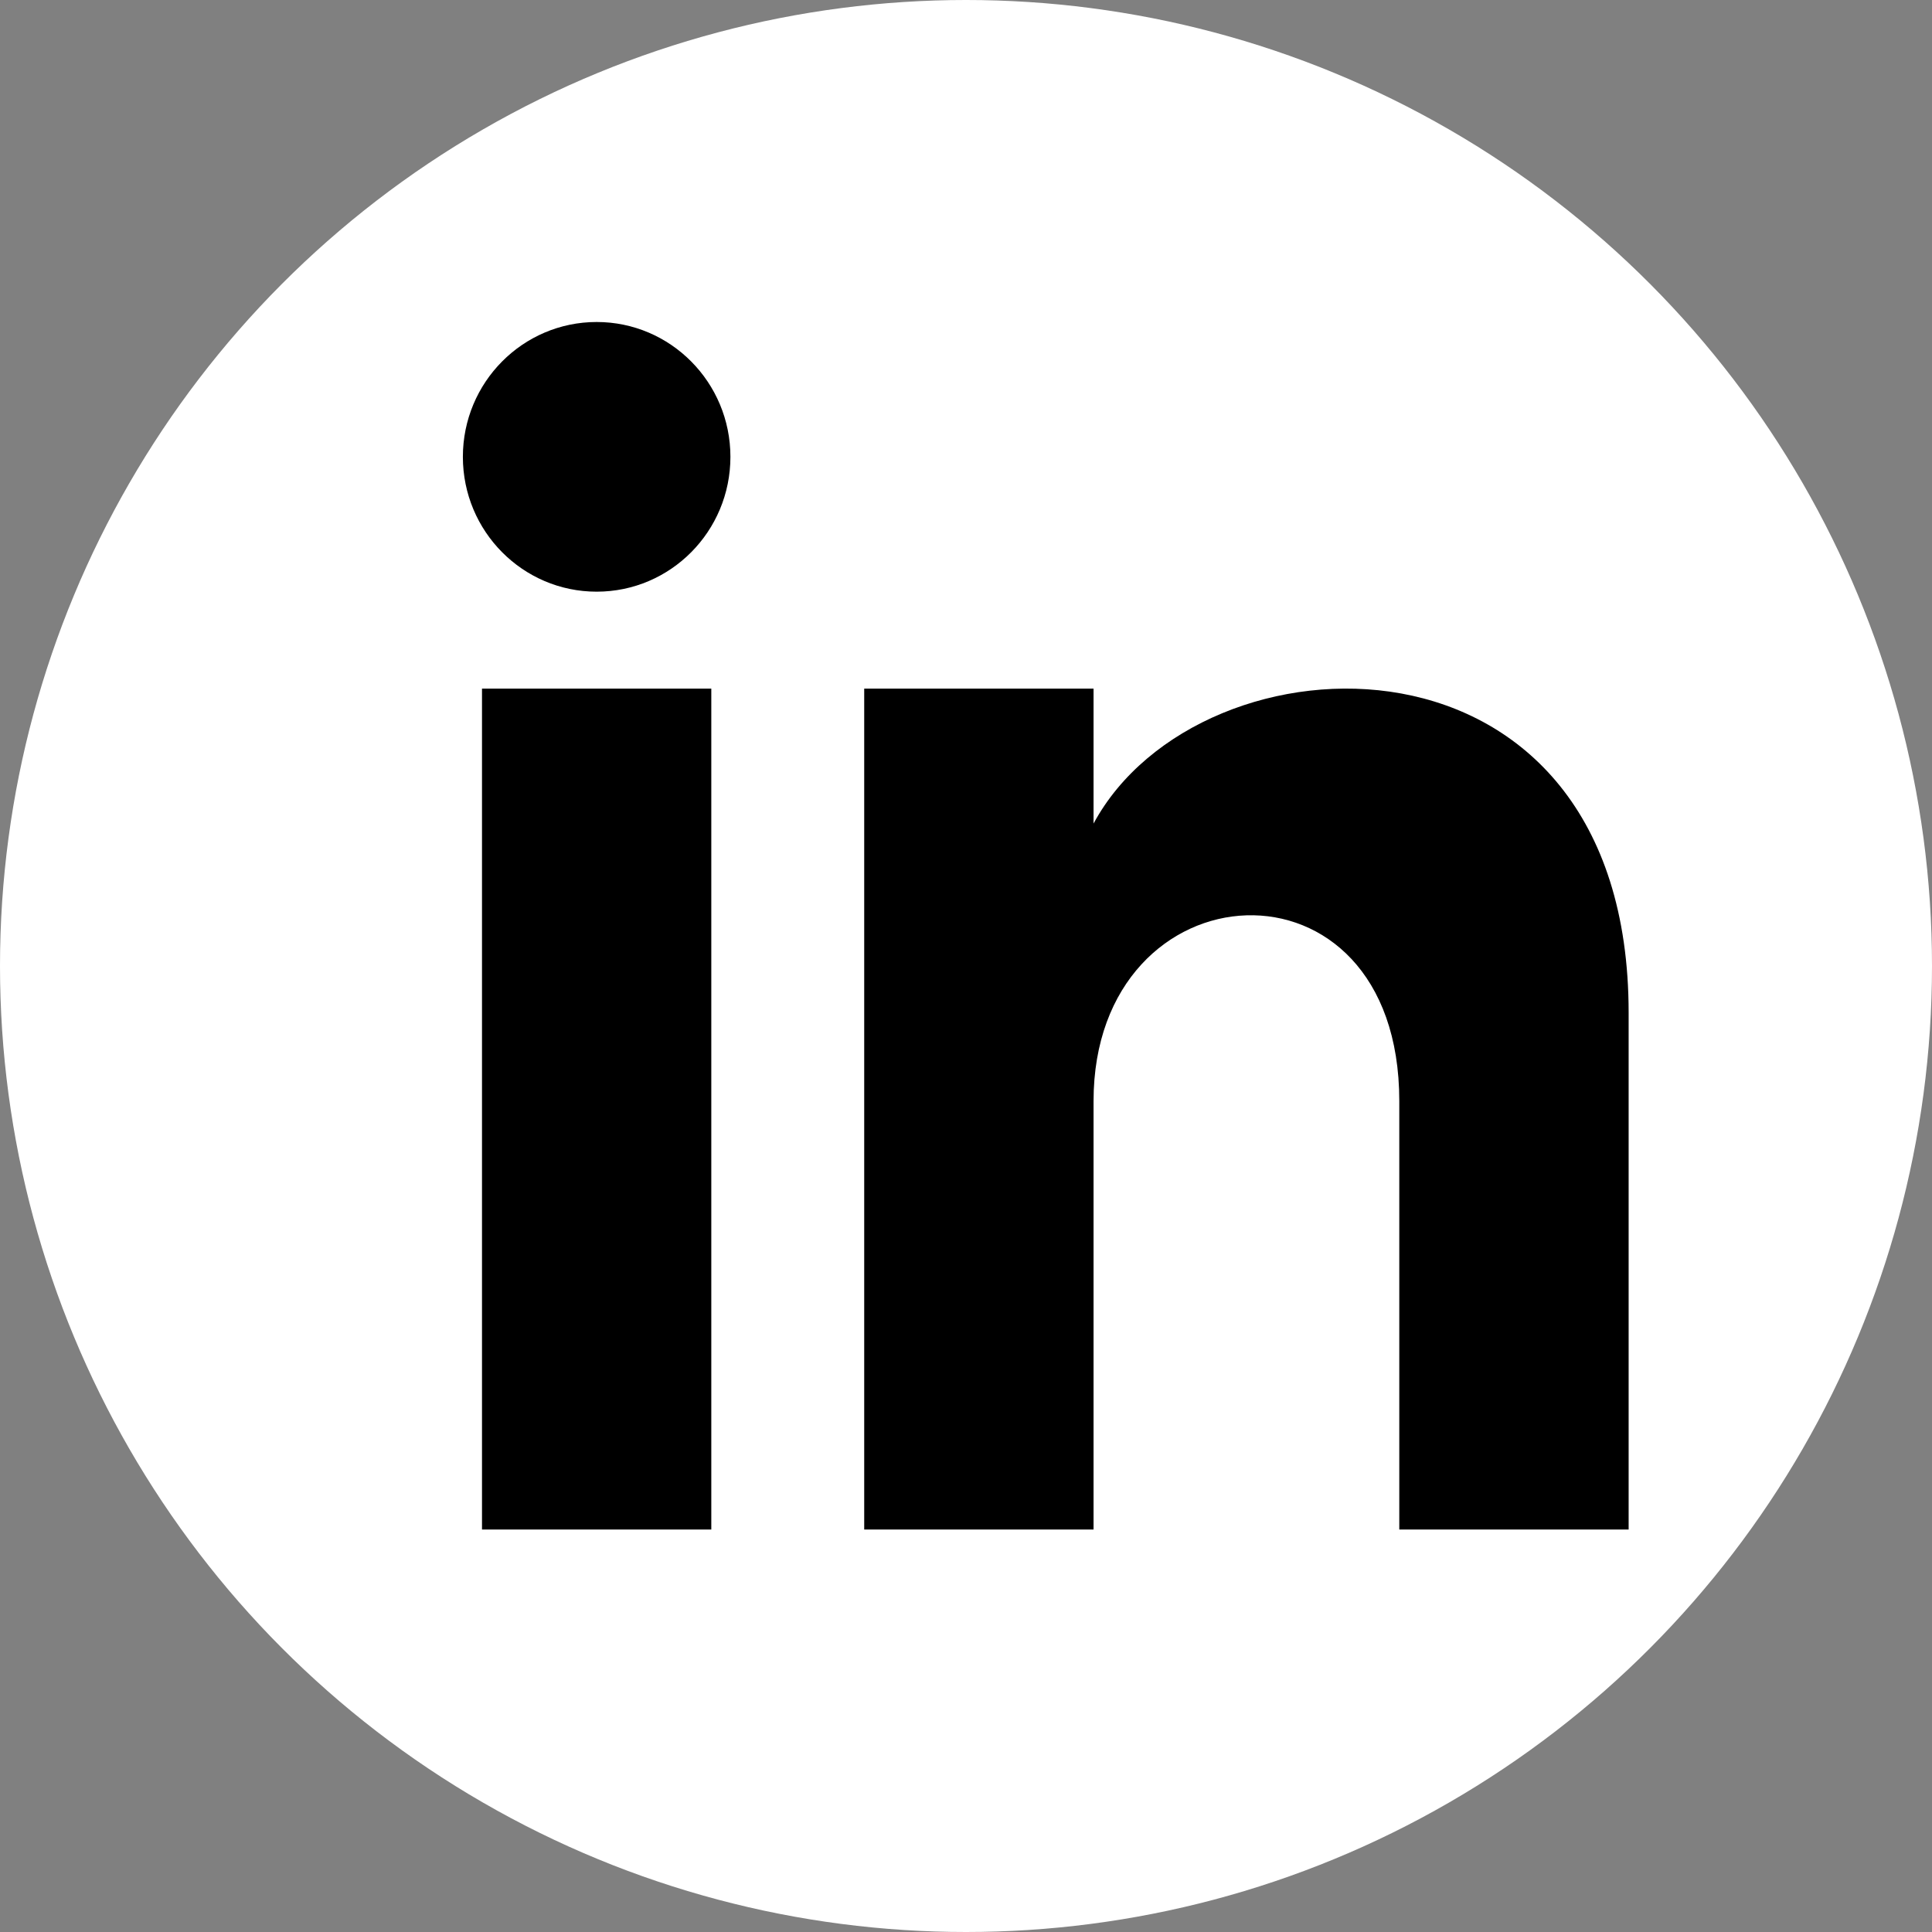
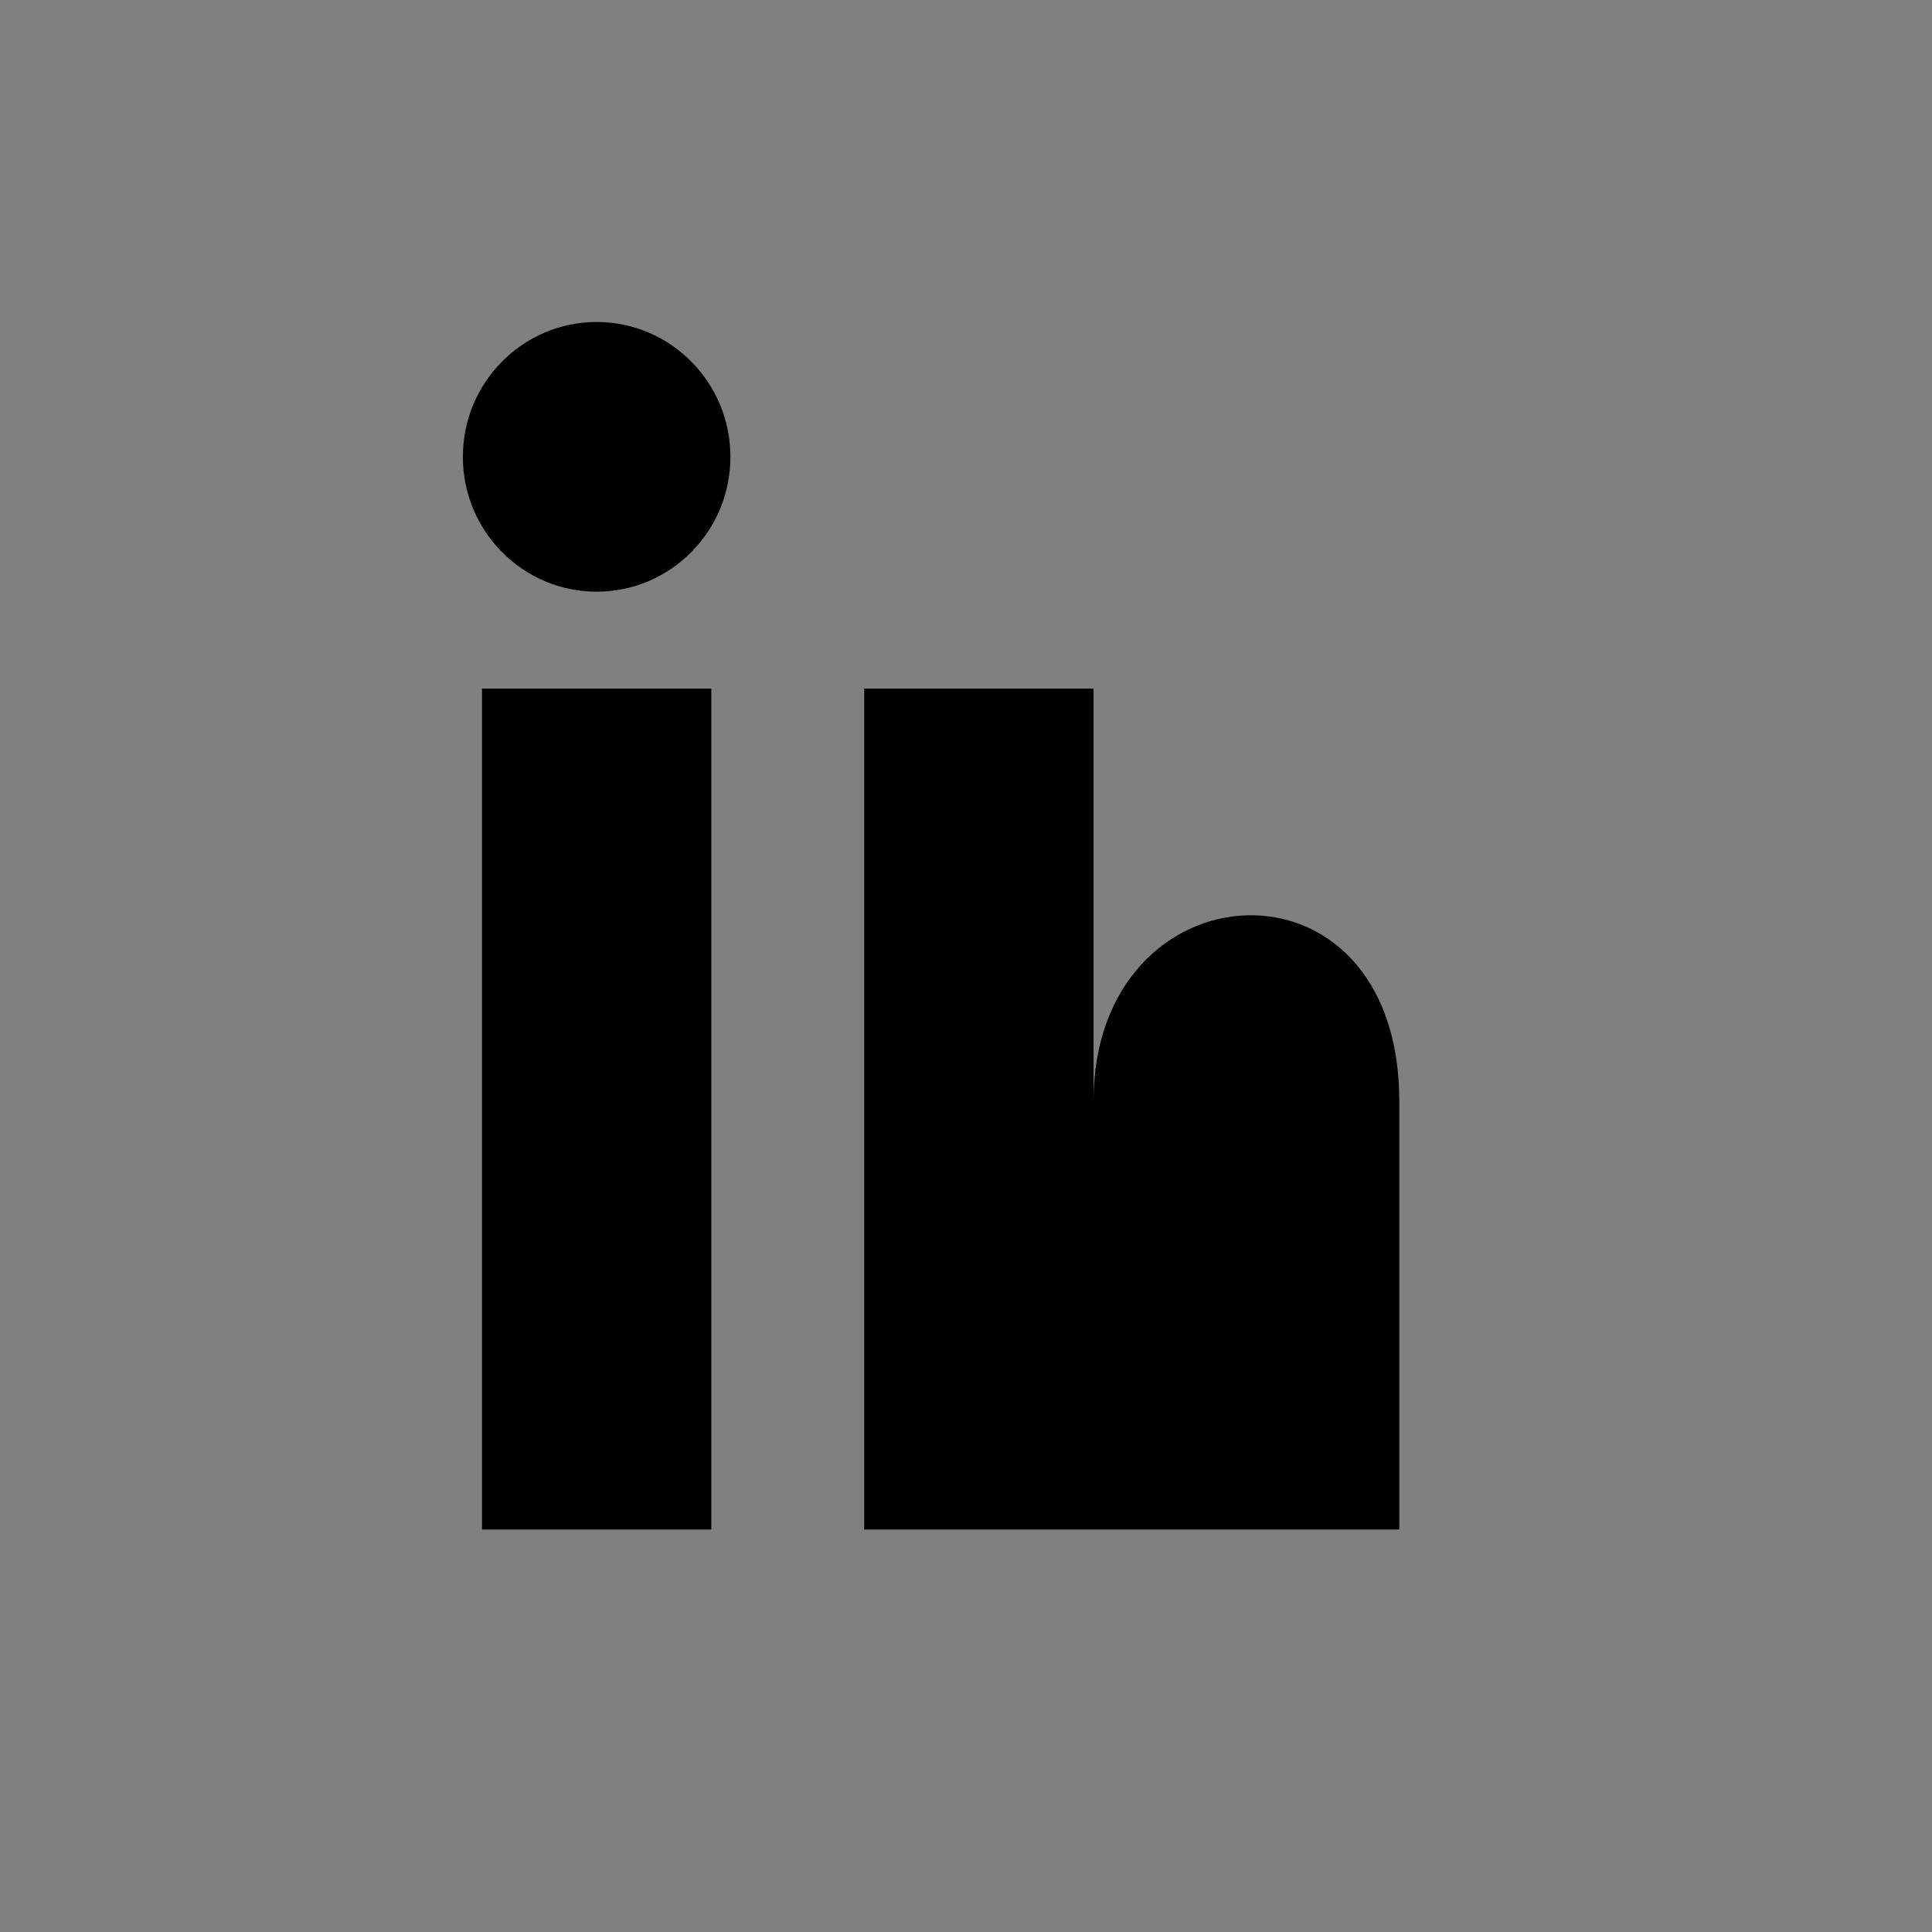
<svg xmlns="http://www.w3.org/2000/svg" fill="none" viewBox="0 0 48 48" height="48" width="48">
  <rect x="0" y="0" width="48" height="48" fill="#808080" stroke="none" />
-   <circle fill="white" r="24" cy="24" cx="24" />
-   <path fill="black" d="M17.672 38H11.975V17.109H17.672V38ZM14.824 14.7C12.989 14.7 11.5 13.2 11.5 11.35C11.5 9.5 12.989 8 14.824 8C16.658 8 18.147 9.5 18.147 11.35C18.147 13.2 16.66 14.7 14.824 14.7ZM40.463 38H34.765V27.357C34.765 20.96 27.169 21.445 27.169 27.357V38H21.471V17.109H27.169V20.461C29.82 15.549 40.463 15.187 40.463 25.163V38Z" />
+   <path fill="black" d="M17.672 38H11.975V17.109H17.672V38ZM14.824 14.7C12.989 14.7 11.5 13.2 11.5 11.35C11.5 9.5 12.989 8 14.824 8C16.658 8 18.147 9.5 18.147 11.35C18.147 13.2 16.66 14.7 14.824 14.7ZM40.463 38H34.765V27.357C34.765 20.96 27.169 21.445 27.169 27.357V38H21.471V17.109H27.169V20.461V38Z" />
</svg>